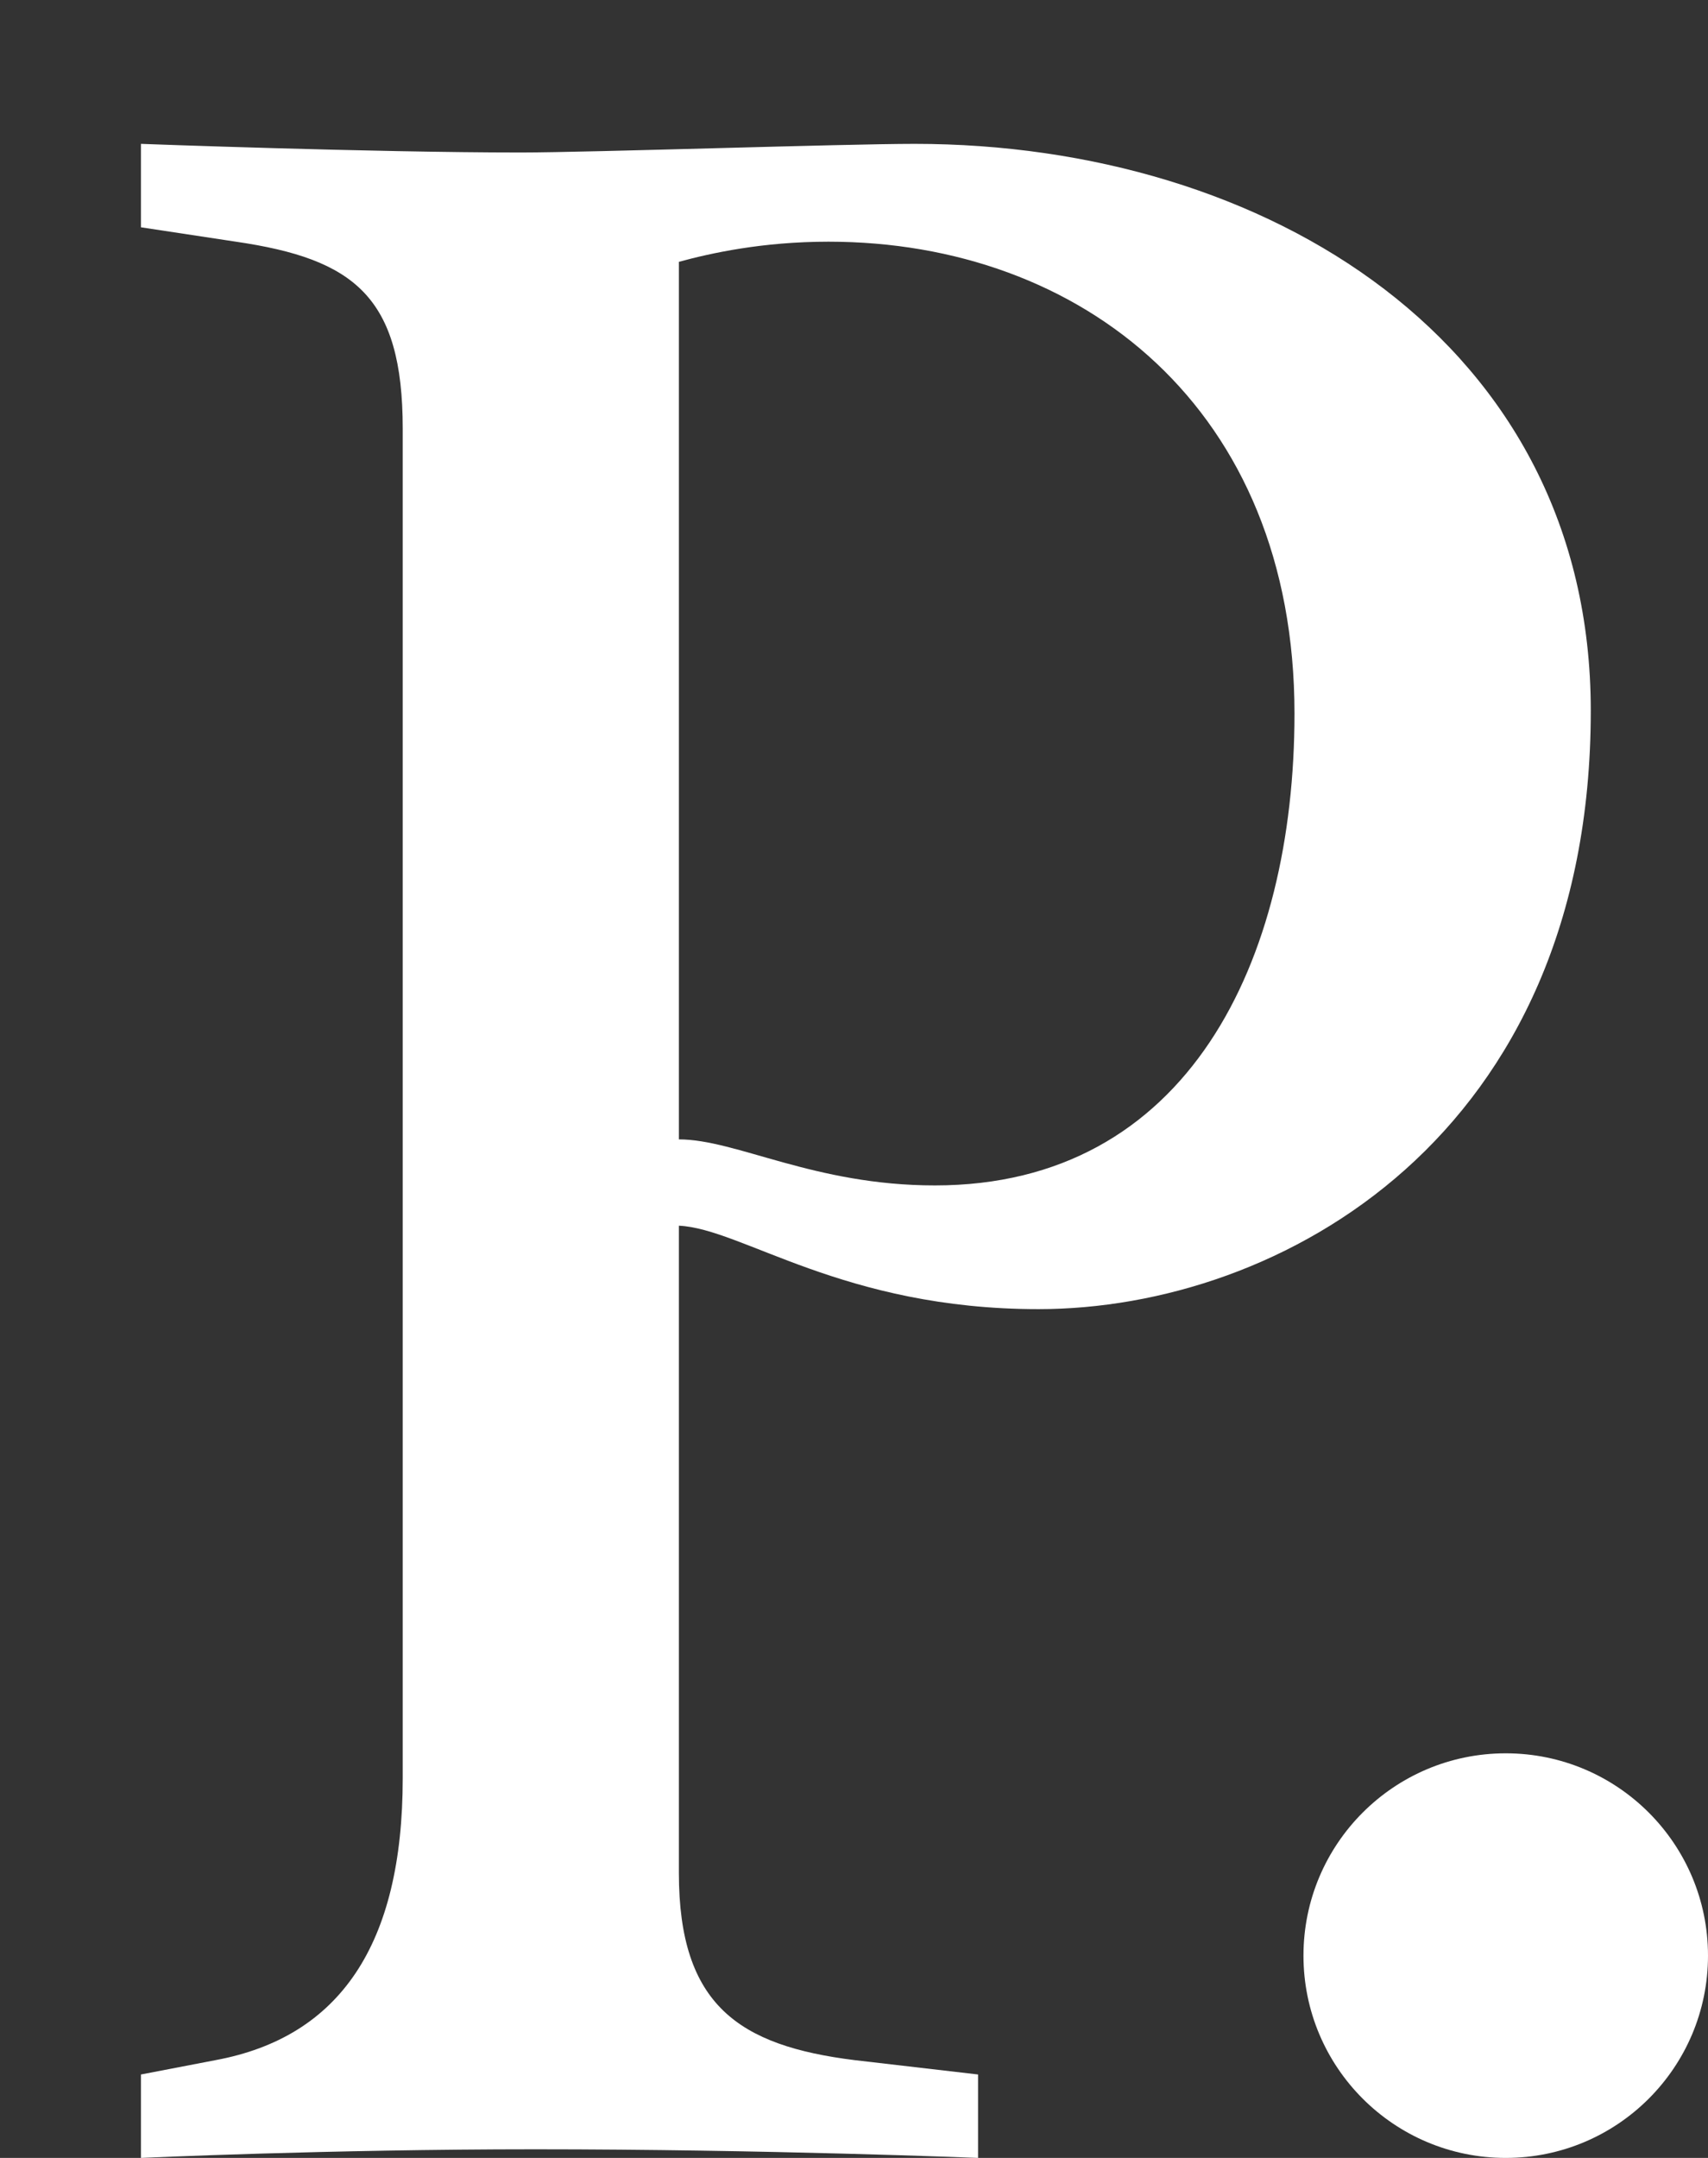
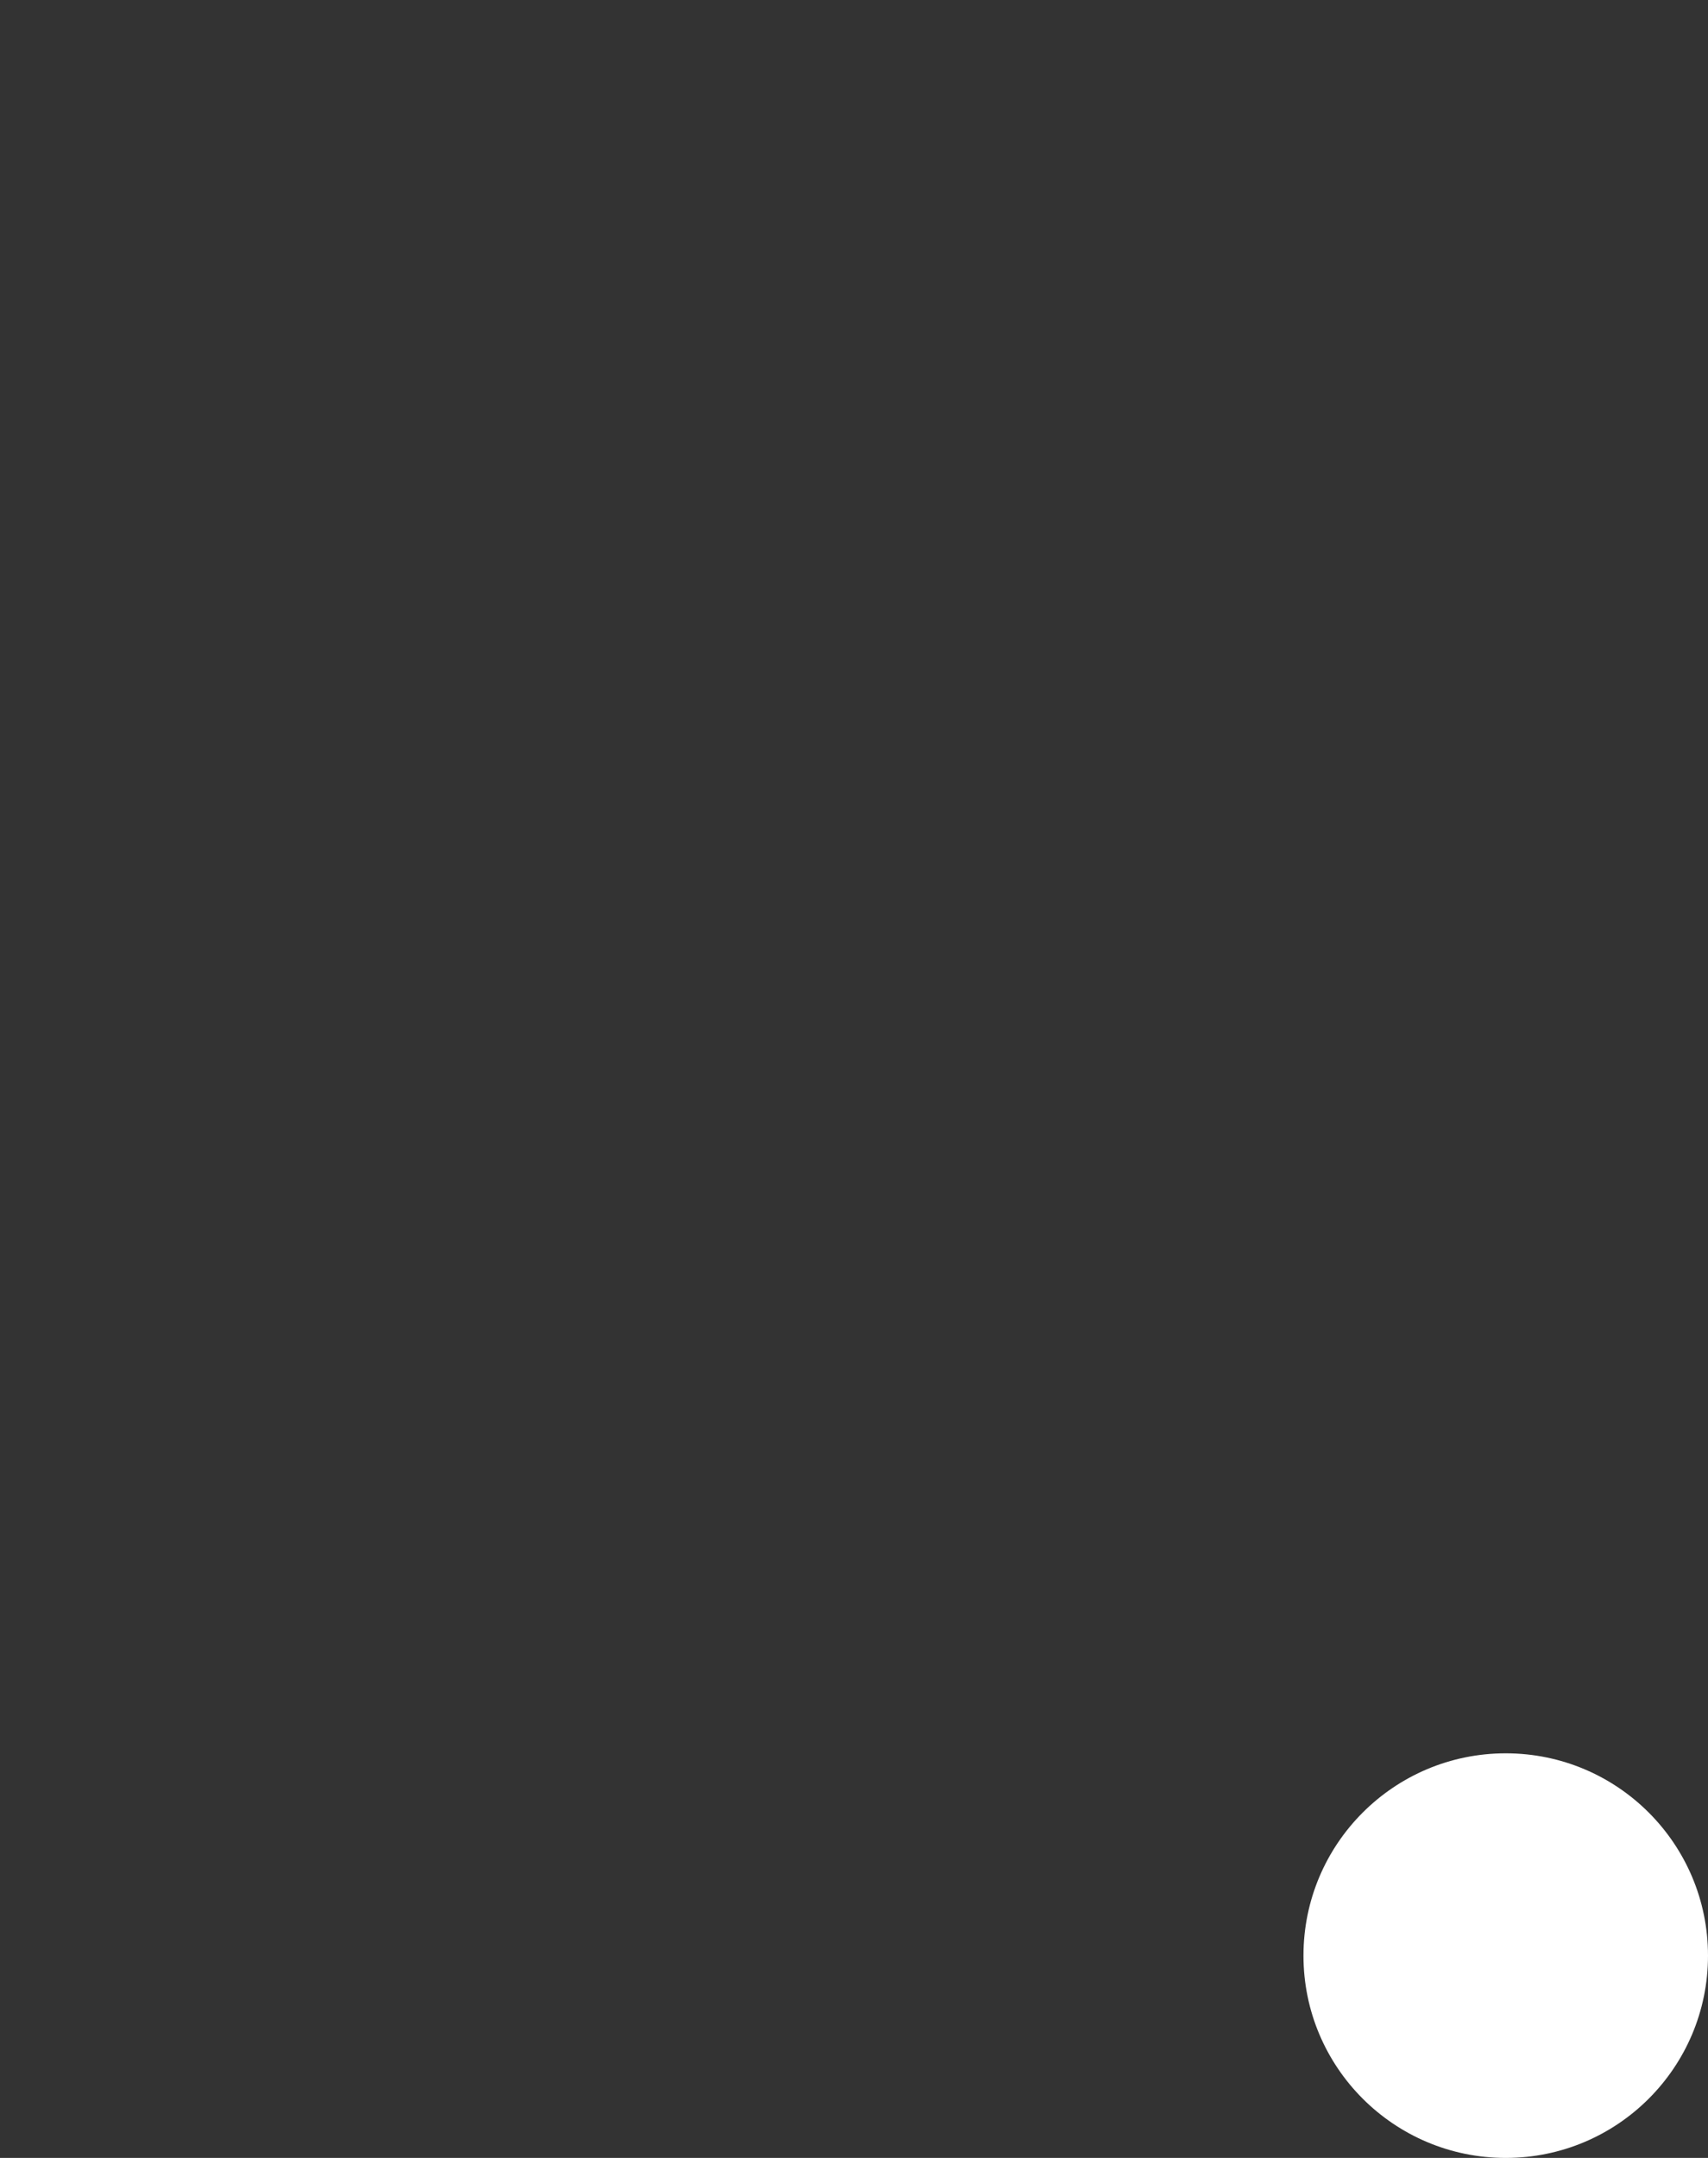
<svg xmlns="http://www.w3.org/2000/svg" width="76" height="96" viewBox="0 0 76 96" fill="none">
  <rect x="0" y="0" width="76" height="96" fill="#333333" stroke="none" />
-   <path d="M41.6 52.736C52.864 52.736 57.6 42.752 57.6 31.744C57.6 18.176 48.128 10.752 36.864 10.752C33.92 10.752 31.616 11.264 30.208 11.648V50.688C32.768 50.688 36.224 52.736 41.6 52.736ZM70.784 31.616C70.784 50.56 56.96 58.24 46.208 58.24C37.504 58.24 33.024 54.656 30.208 54.528V83.328C30.208 89.216 32.896 91.008 38.016 91.648L43.52 92.288V96C43.52 96 34.048 95.616 23.808 95.616C14.592 95.616 6.272 96 6.272 96V92.288L9.6 91.648C15.104 90.624 17.92 86.528 17.92 79.104V19.072C17.92 13.184 15.744 11.52 10.496 10.752L6.272 10.112V6.4C6.272 6.4 16.512 6.784 23.168 6.784C26.24 6.784 37.504 6.4 40.704 6.4C56.32 6.4 70.784 15.232 70.784 31.616Z" fill="white" />
  <circle cx="67" cy="87" r="9" fill="white" />
</svg>